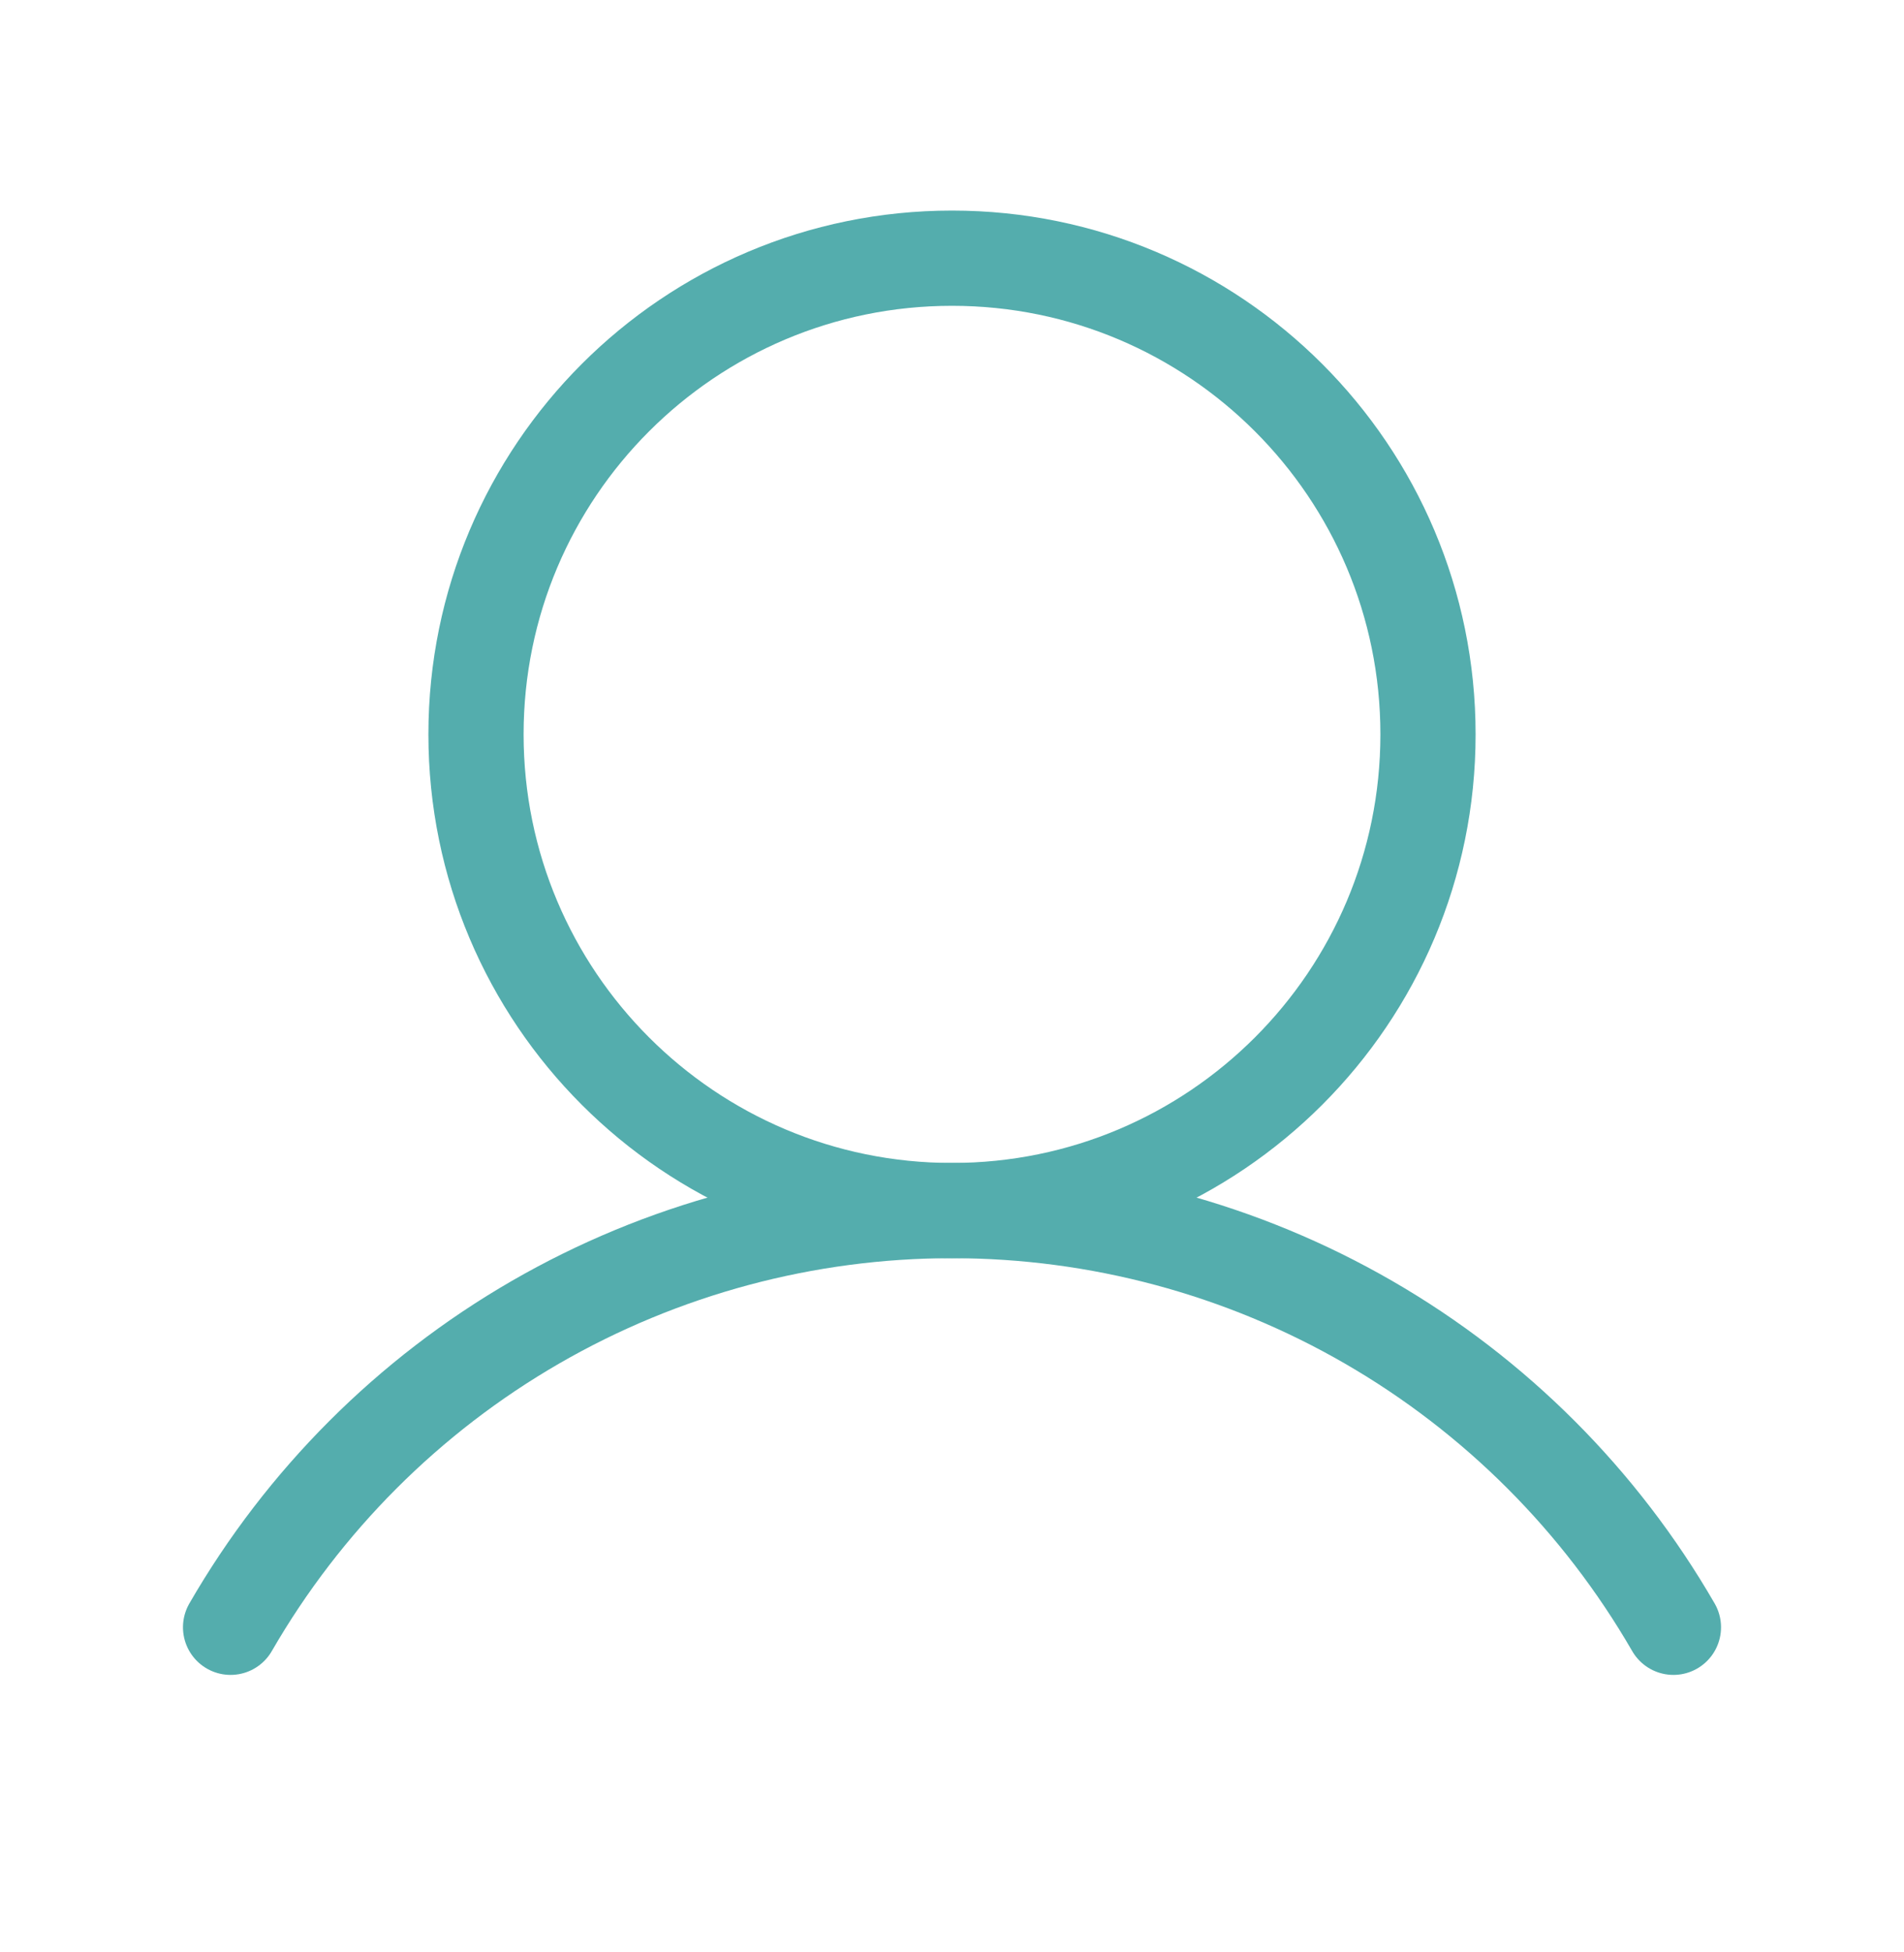
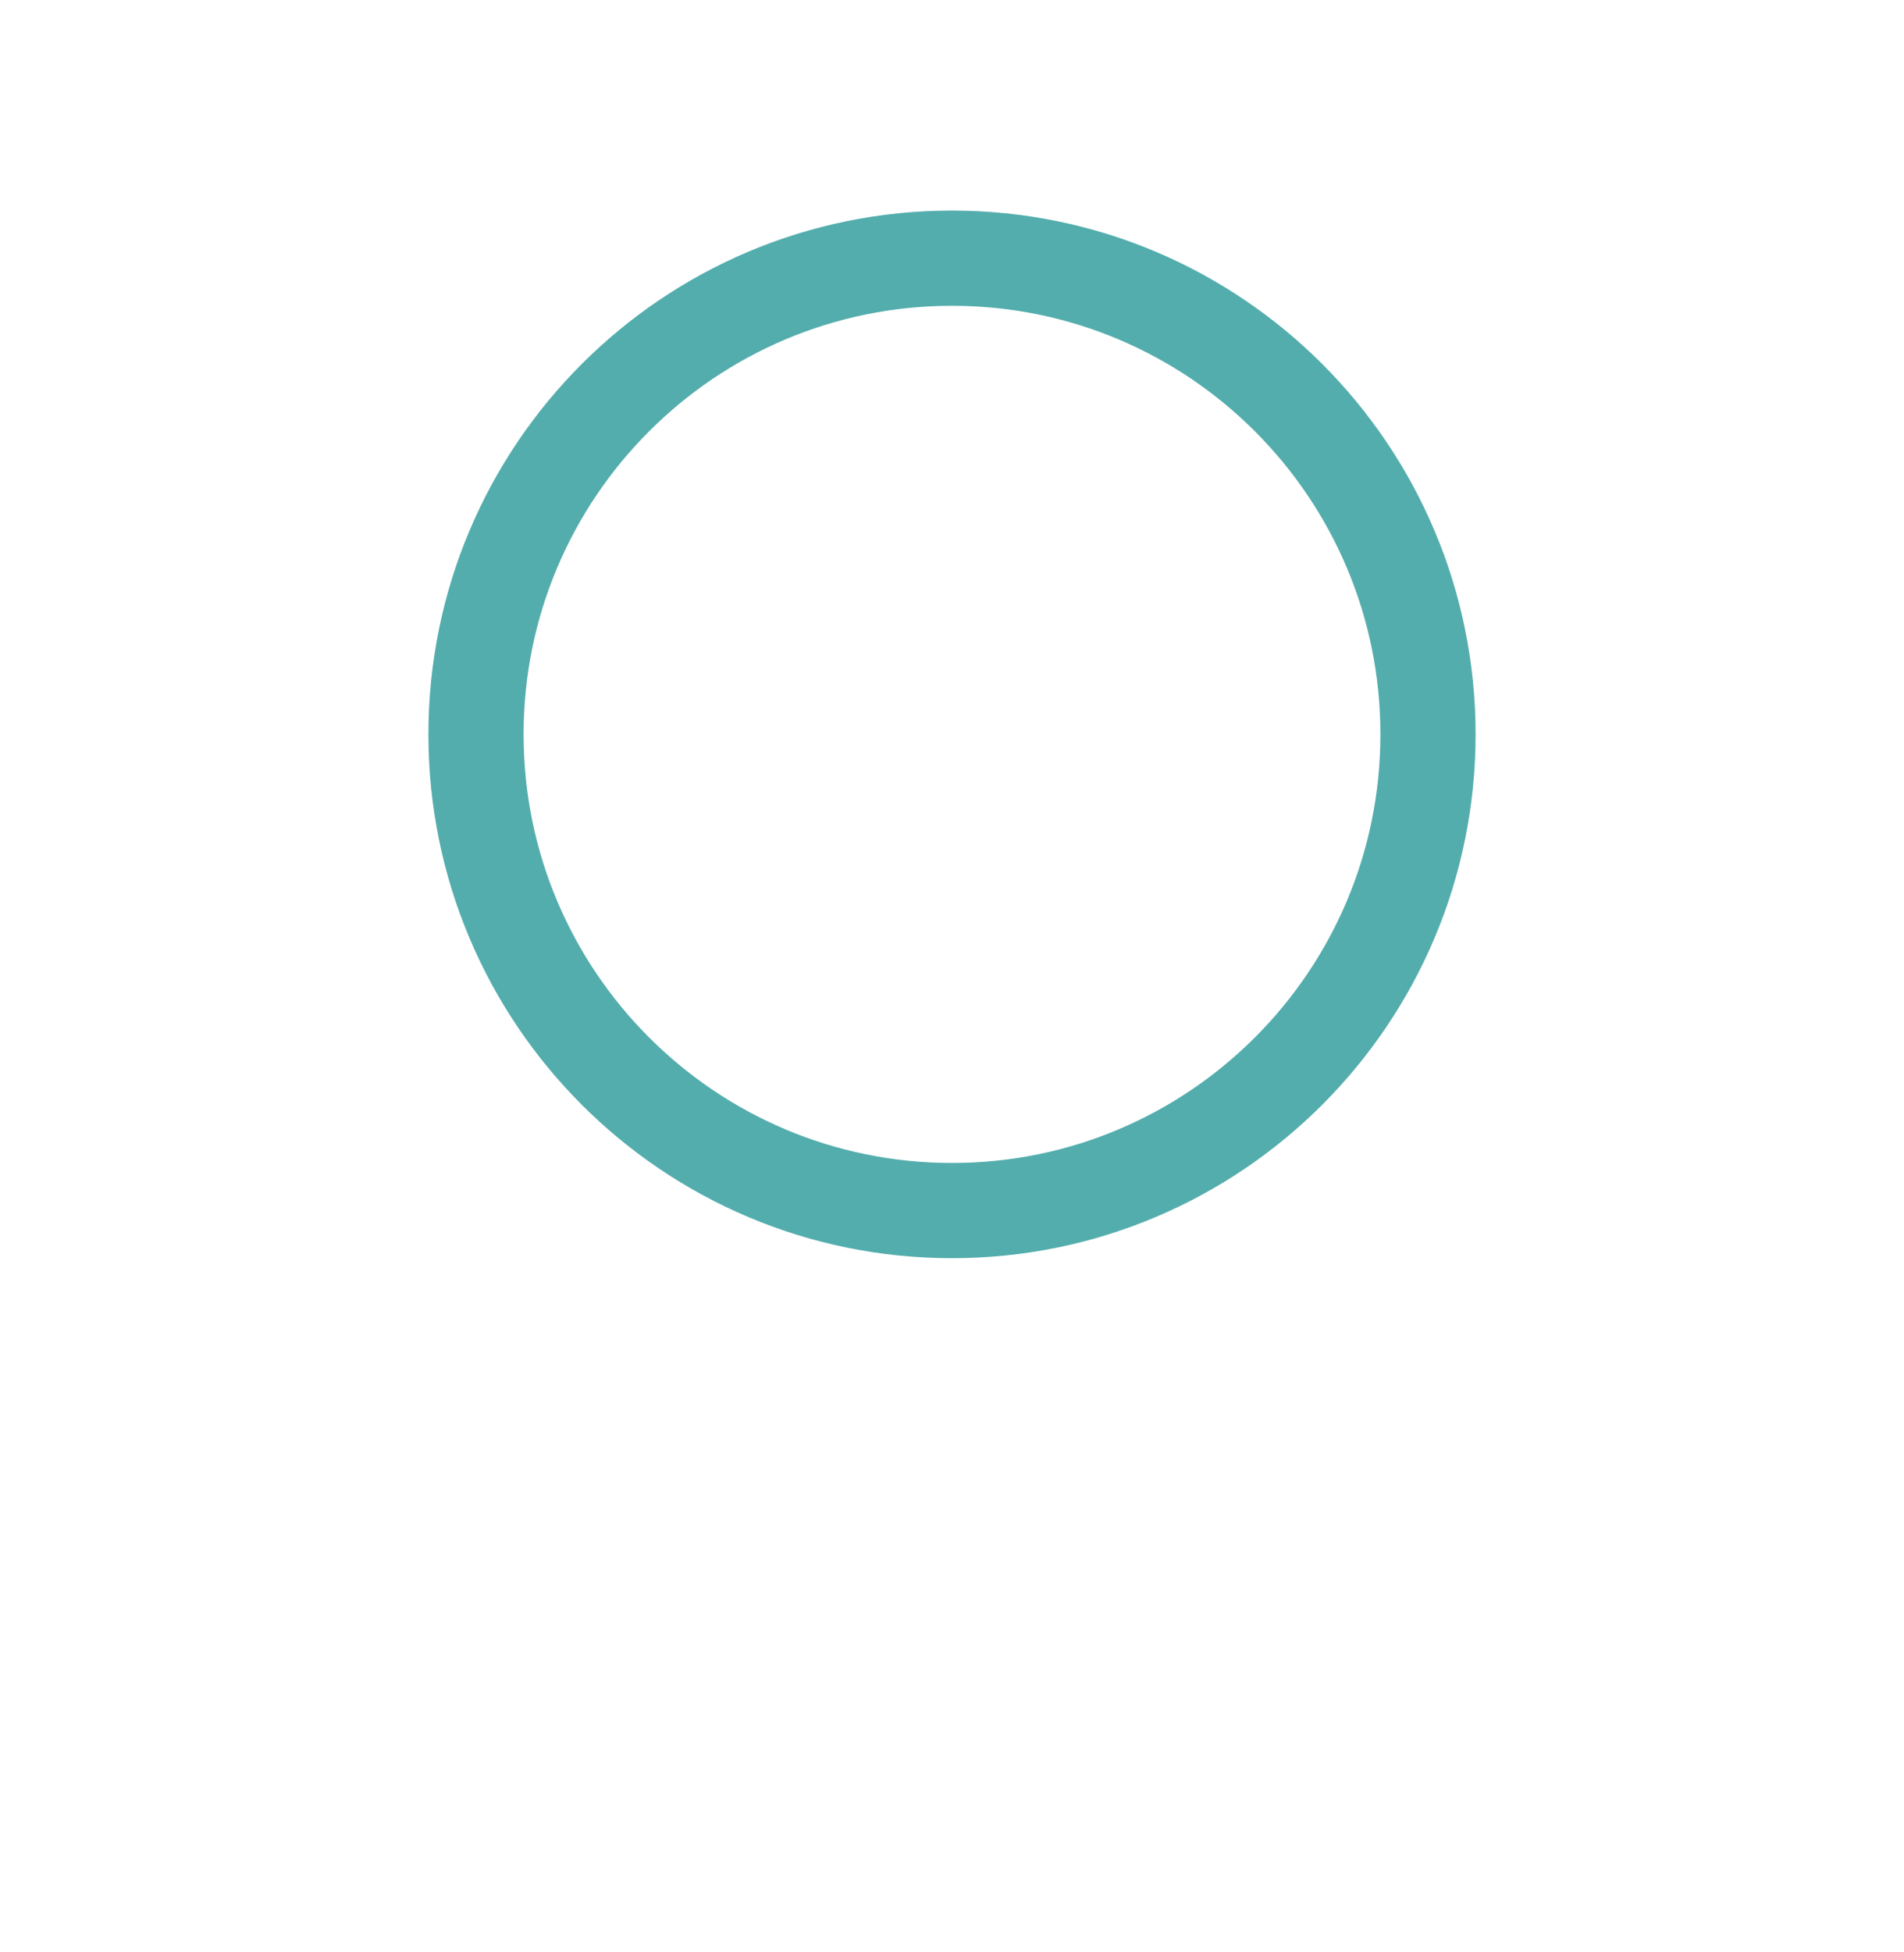
<svg xmlns="http://www.w3.org/2000/svg" width="40" height="41" viewBox="0 0 40 41" fill="none">
  <path d="M20 25.422C25.523 25.422 30 20.945 30 15.422C30 9.899 25.523 5.422 20 5.422C14.477 5.422 10 9.899 10 15.422C10 20.945 14.477 25.422 20 25.422Z" stroke="#54ADAD" stroke-width="2" stroke-miterlimit="10" />
-   <path d="M4.844 34.173C6.38 31.513 8.589 29.303 11.249 27.767C13.91 26.231 16.928 25.422 20 25.422C23.072 25.422 26.09 26.231 28.751 27.767C31.411 29.303 33.62 31.513 35.156 34.173" stroke="#54ADAD" stroke-width="2" stroke-linecap="round" stroke-linejoin="round" />
</svg>